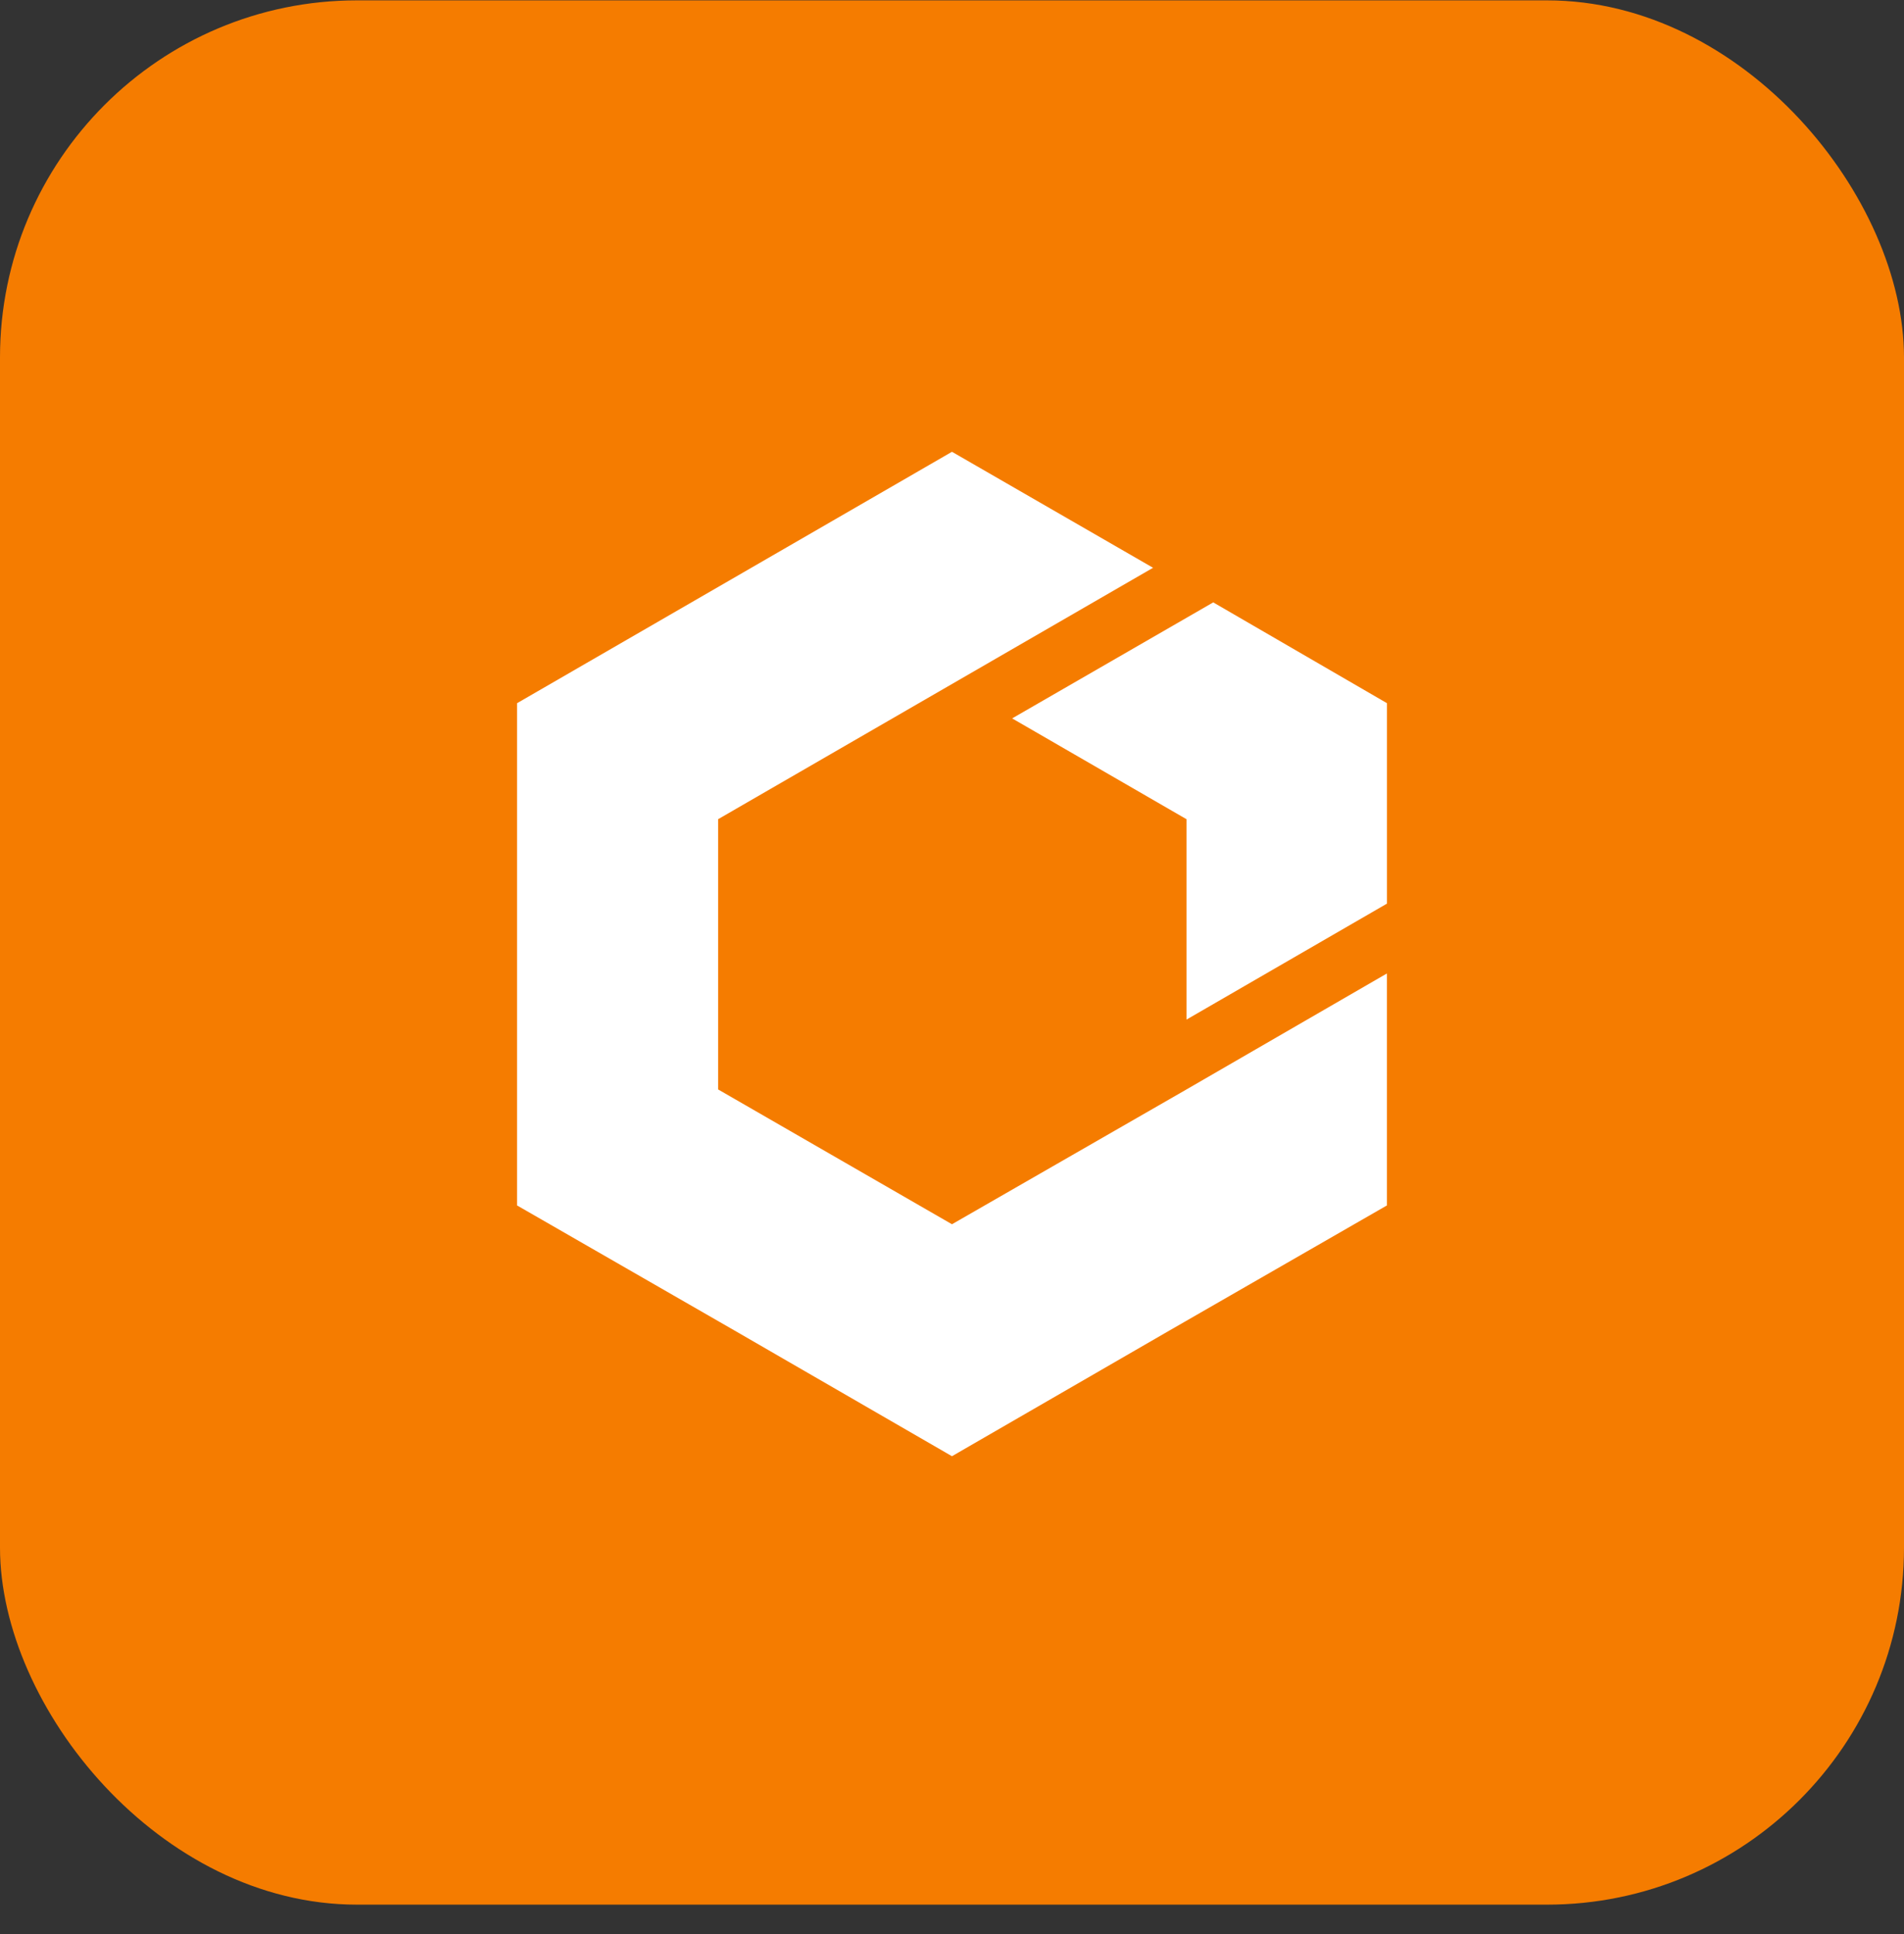
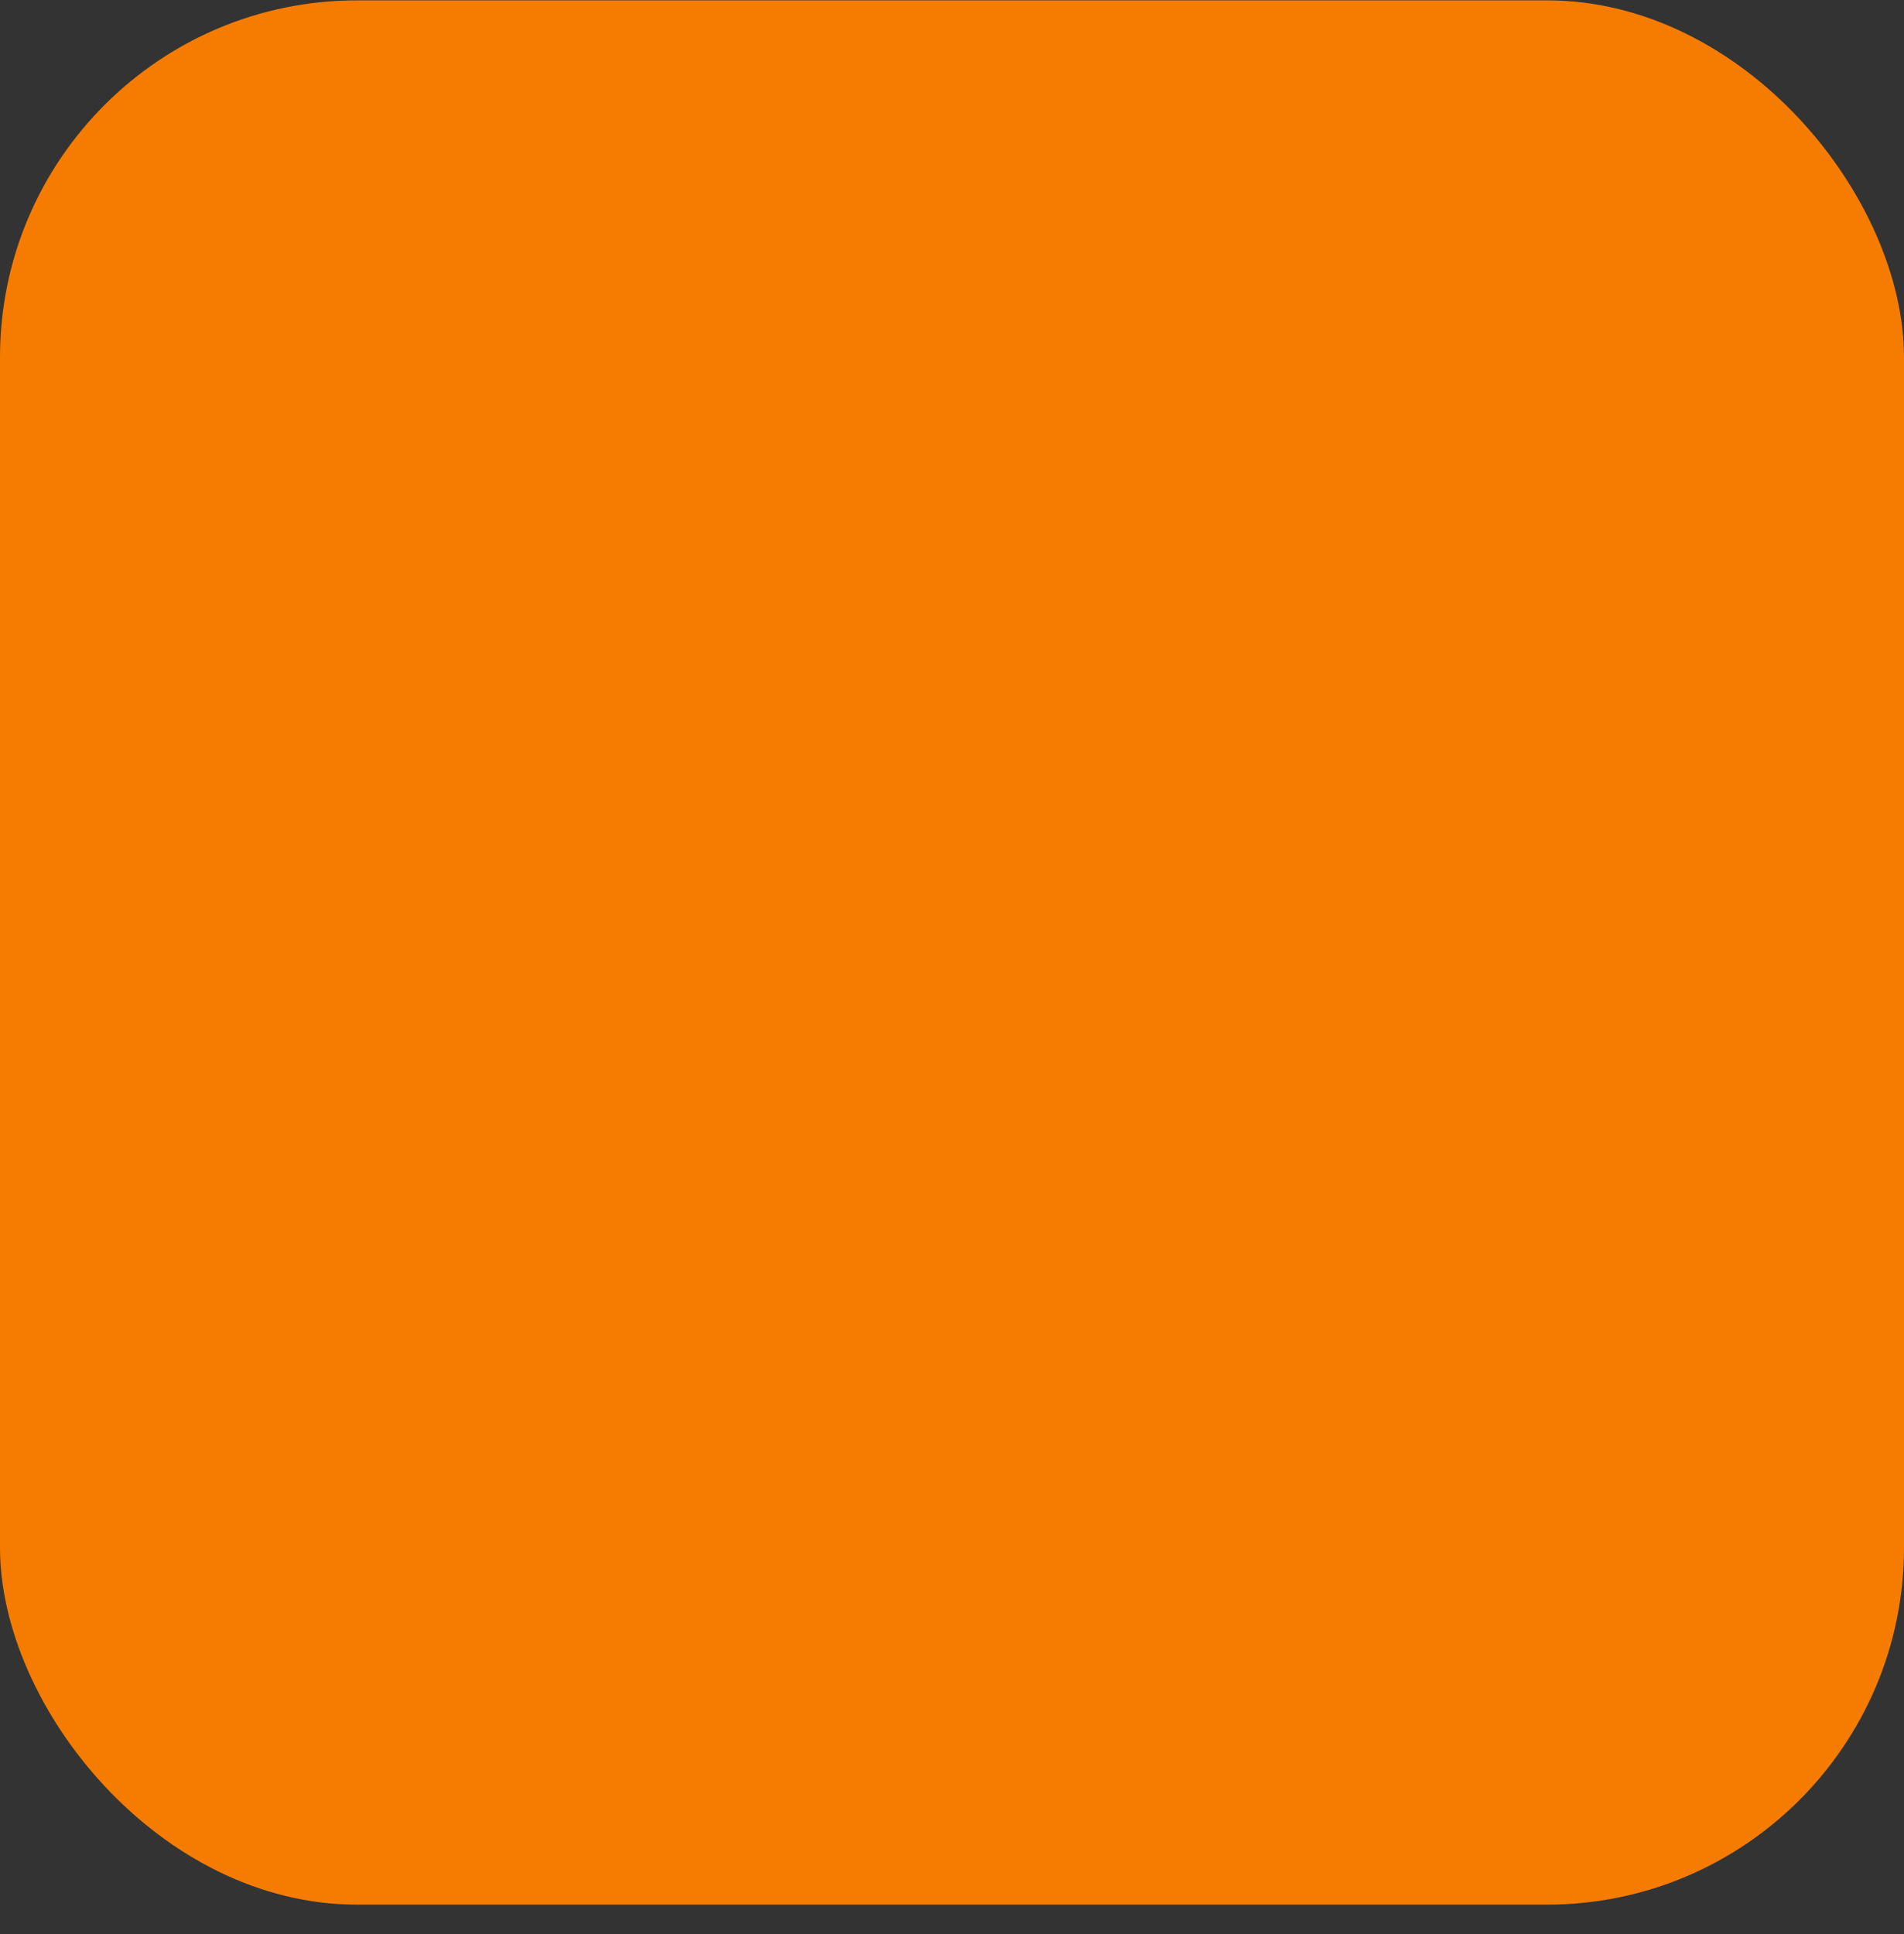
<svg xmlns="http://www.w3.org/2000/svg" width="64" height="65" viewBox="0 0 64 65" fill="none">
  <rect x="0" y="0" width="64" height="65" fill="#333333" stroke="none" />
  <rect y="0.012" width="64" height="64" rx="12" fill="#F57C00" />
-   <path fill-rule="evenodd" clip-rule="evenodd" d="M31.999 48.941L24.689 44.716L17.379 40.512V32.062V23.634L24.689 19.409L31.999 15.184L38.758 19.082L24.138 27.532V36.614L31.999 41.145L39.882 36.614L46.62 32.716V40.512L39.31 44.716L31.999 48.941Z" fill="white" />
-   <path fill-rule="evenodd" clip-rule="evenodd" d="M39.882 27.532V34.267L46.621 30.369V23.633L40.781 20.245L34.022 24.144L39.882 27.532Z" fill="white" />
</svg>